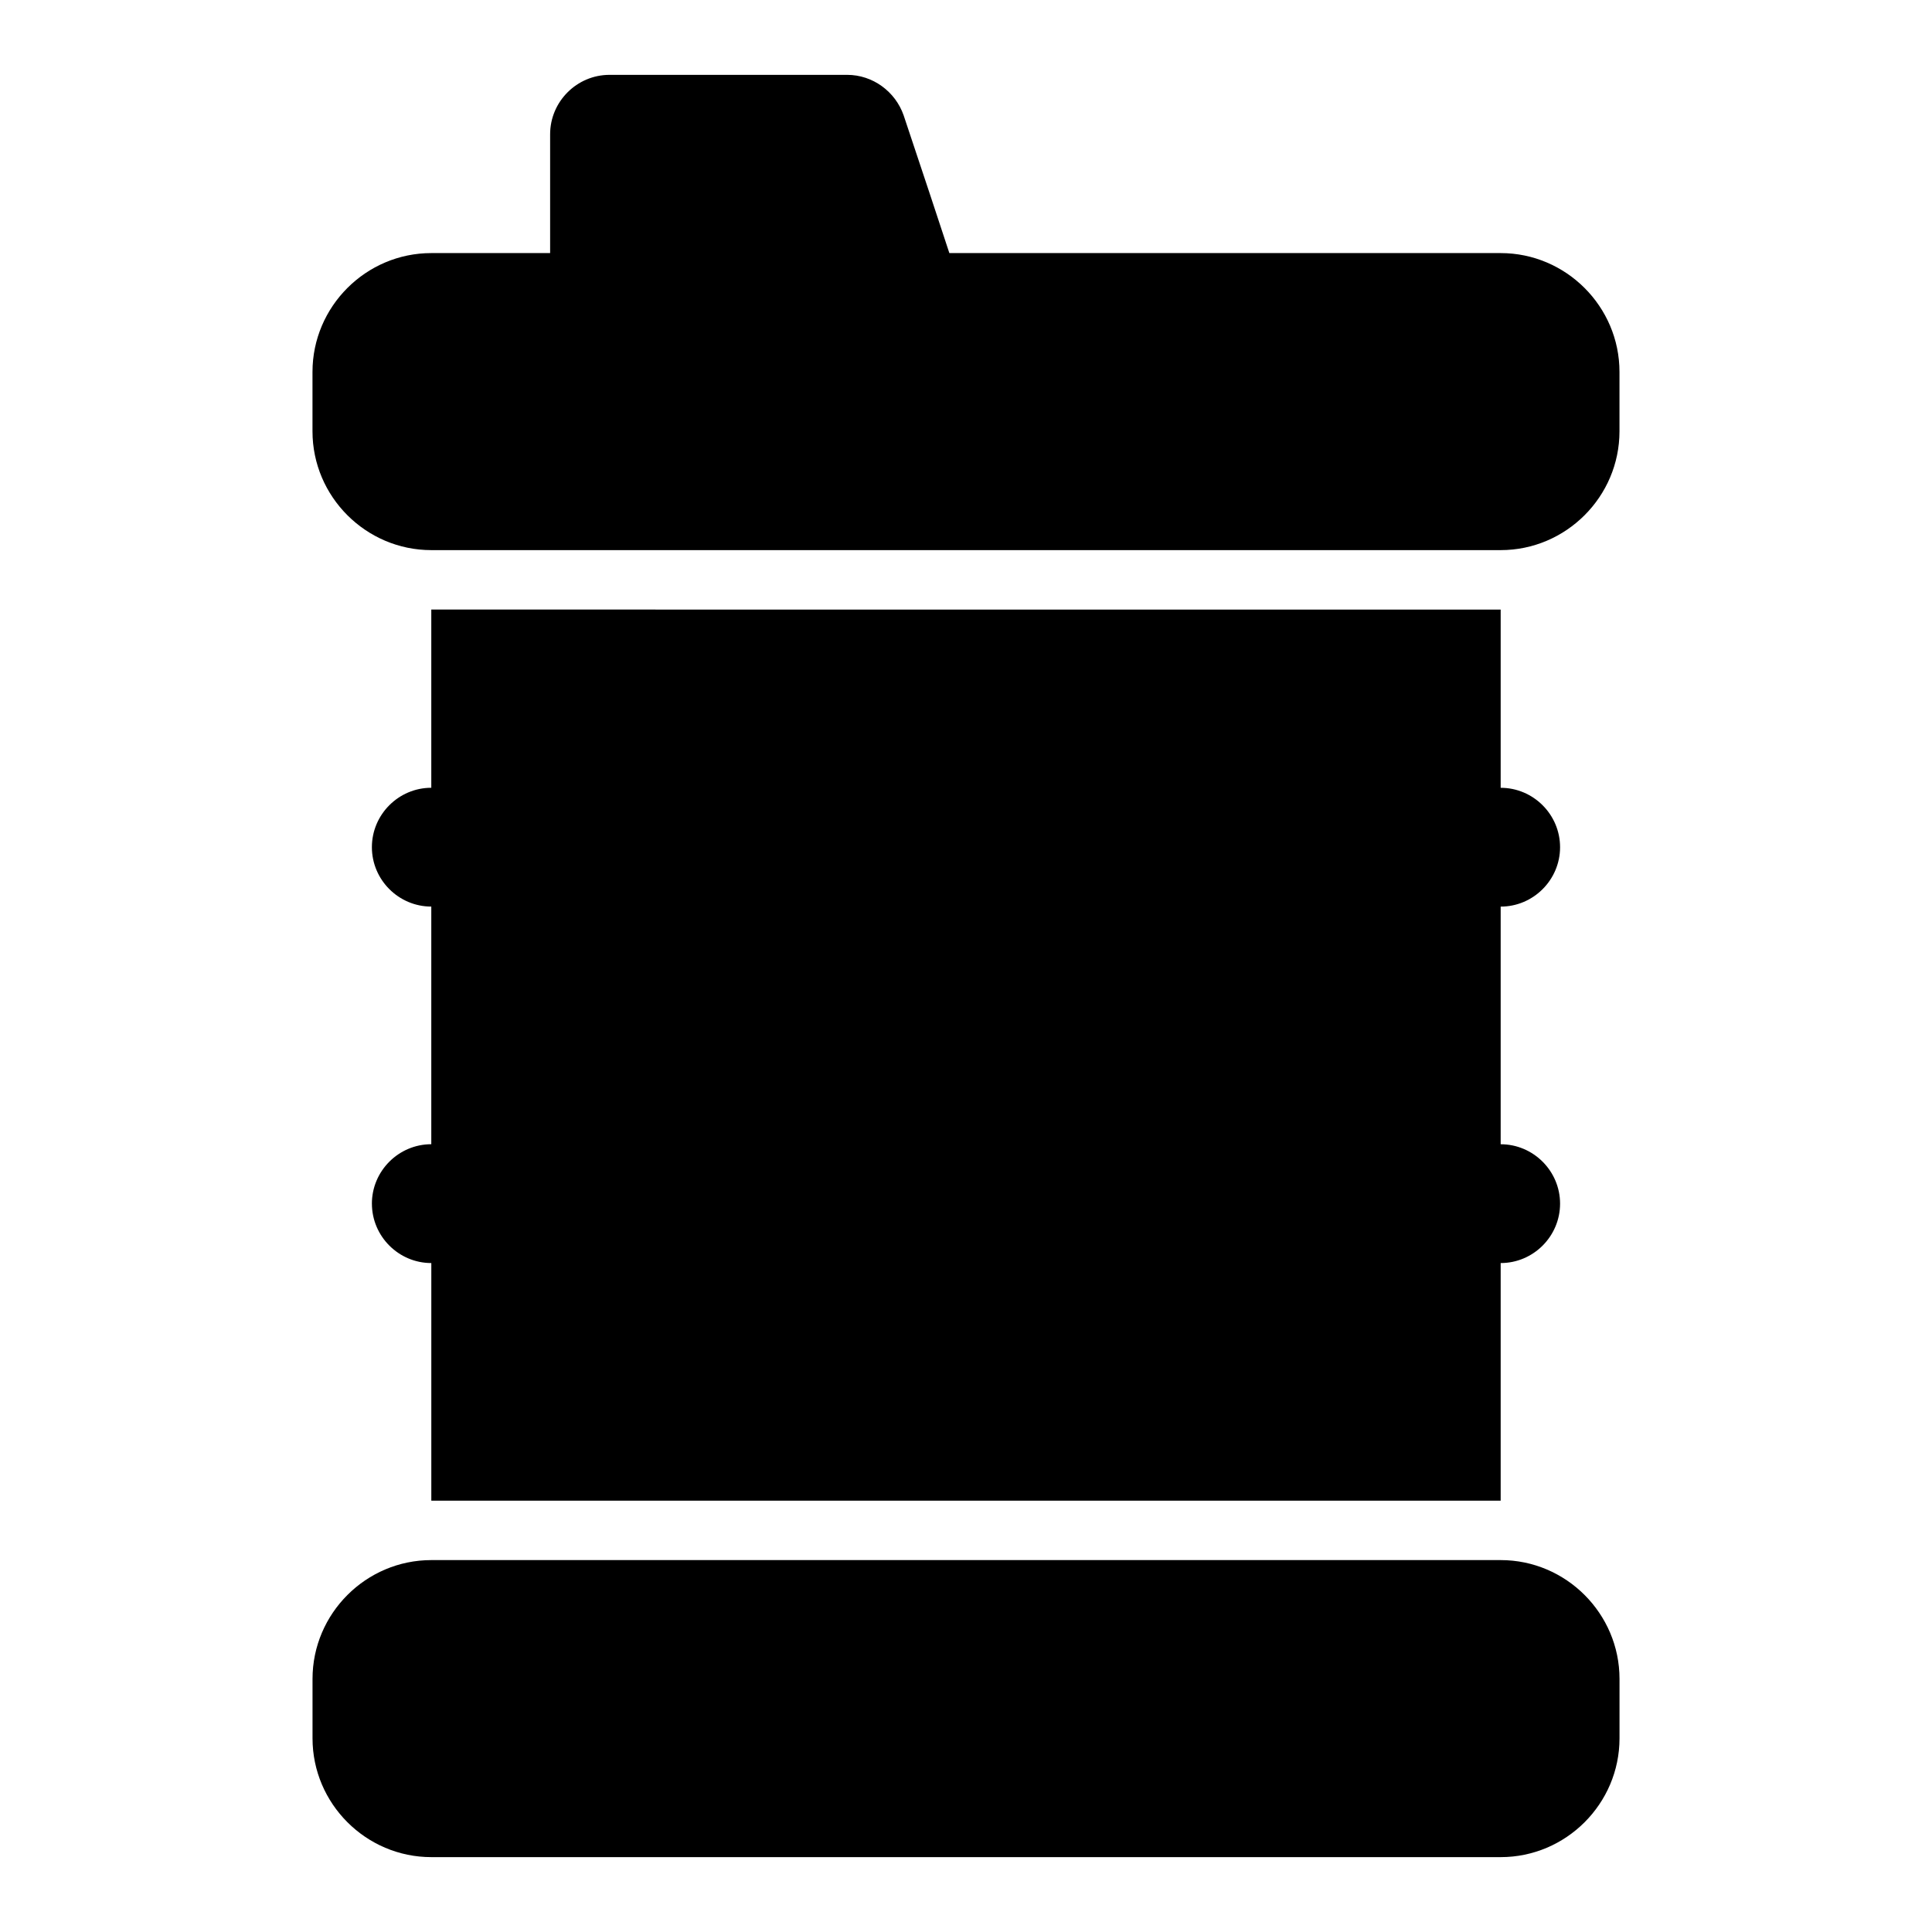
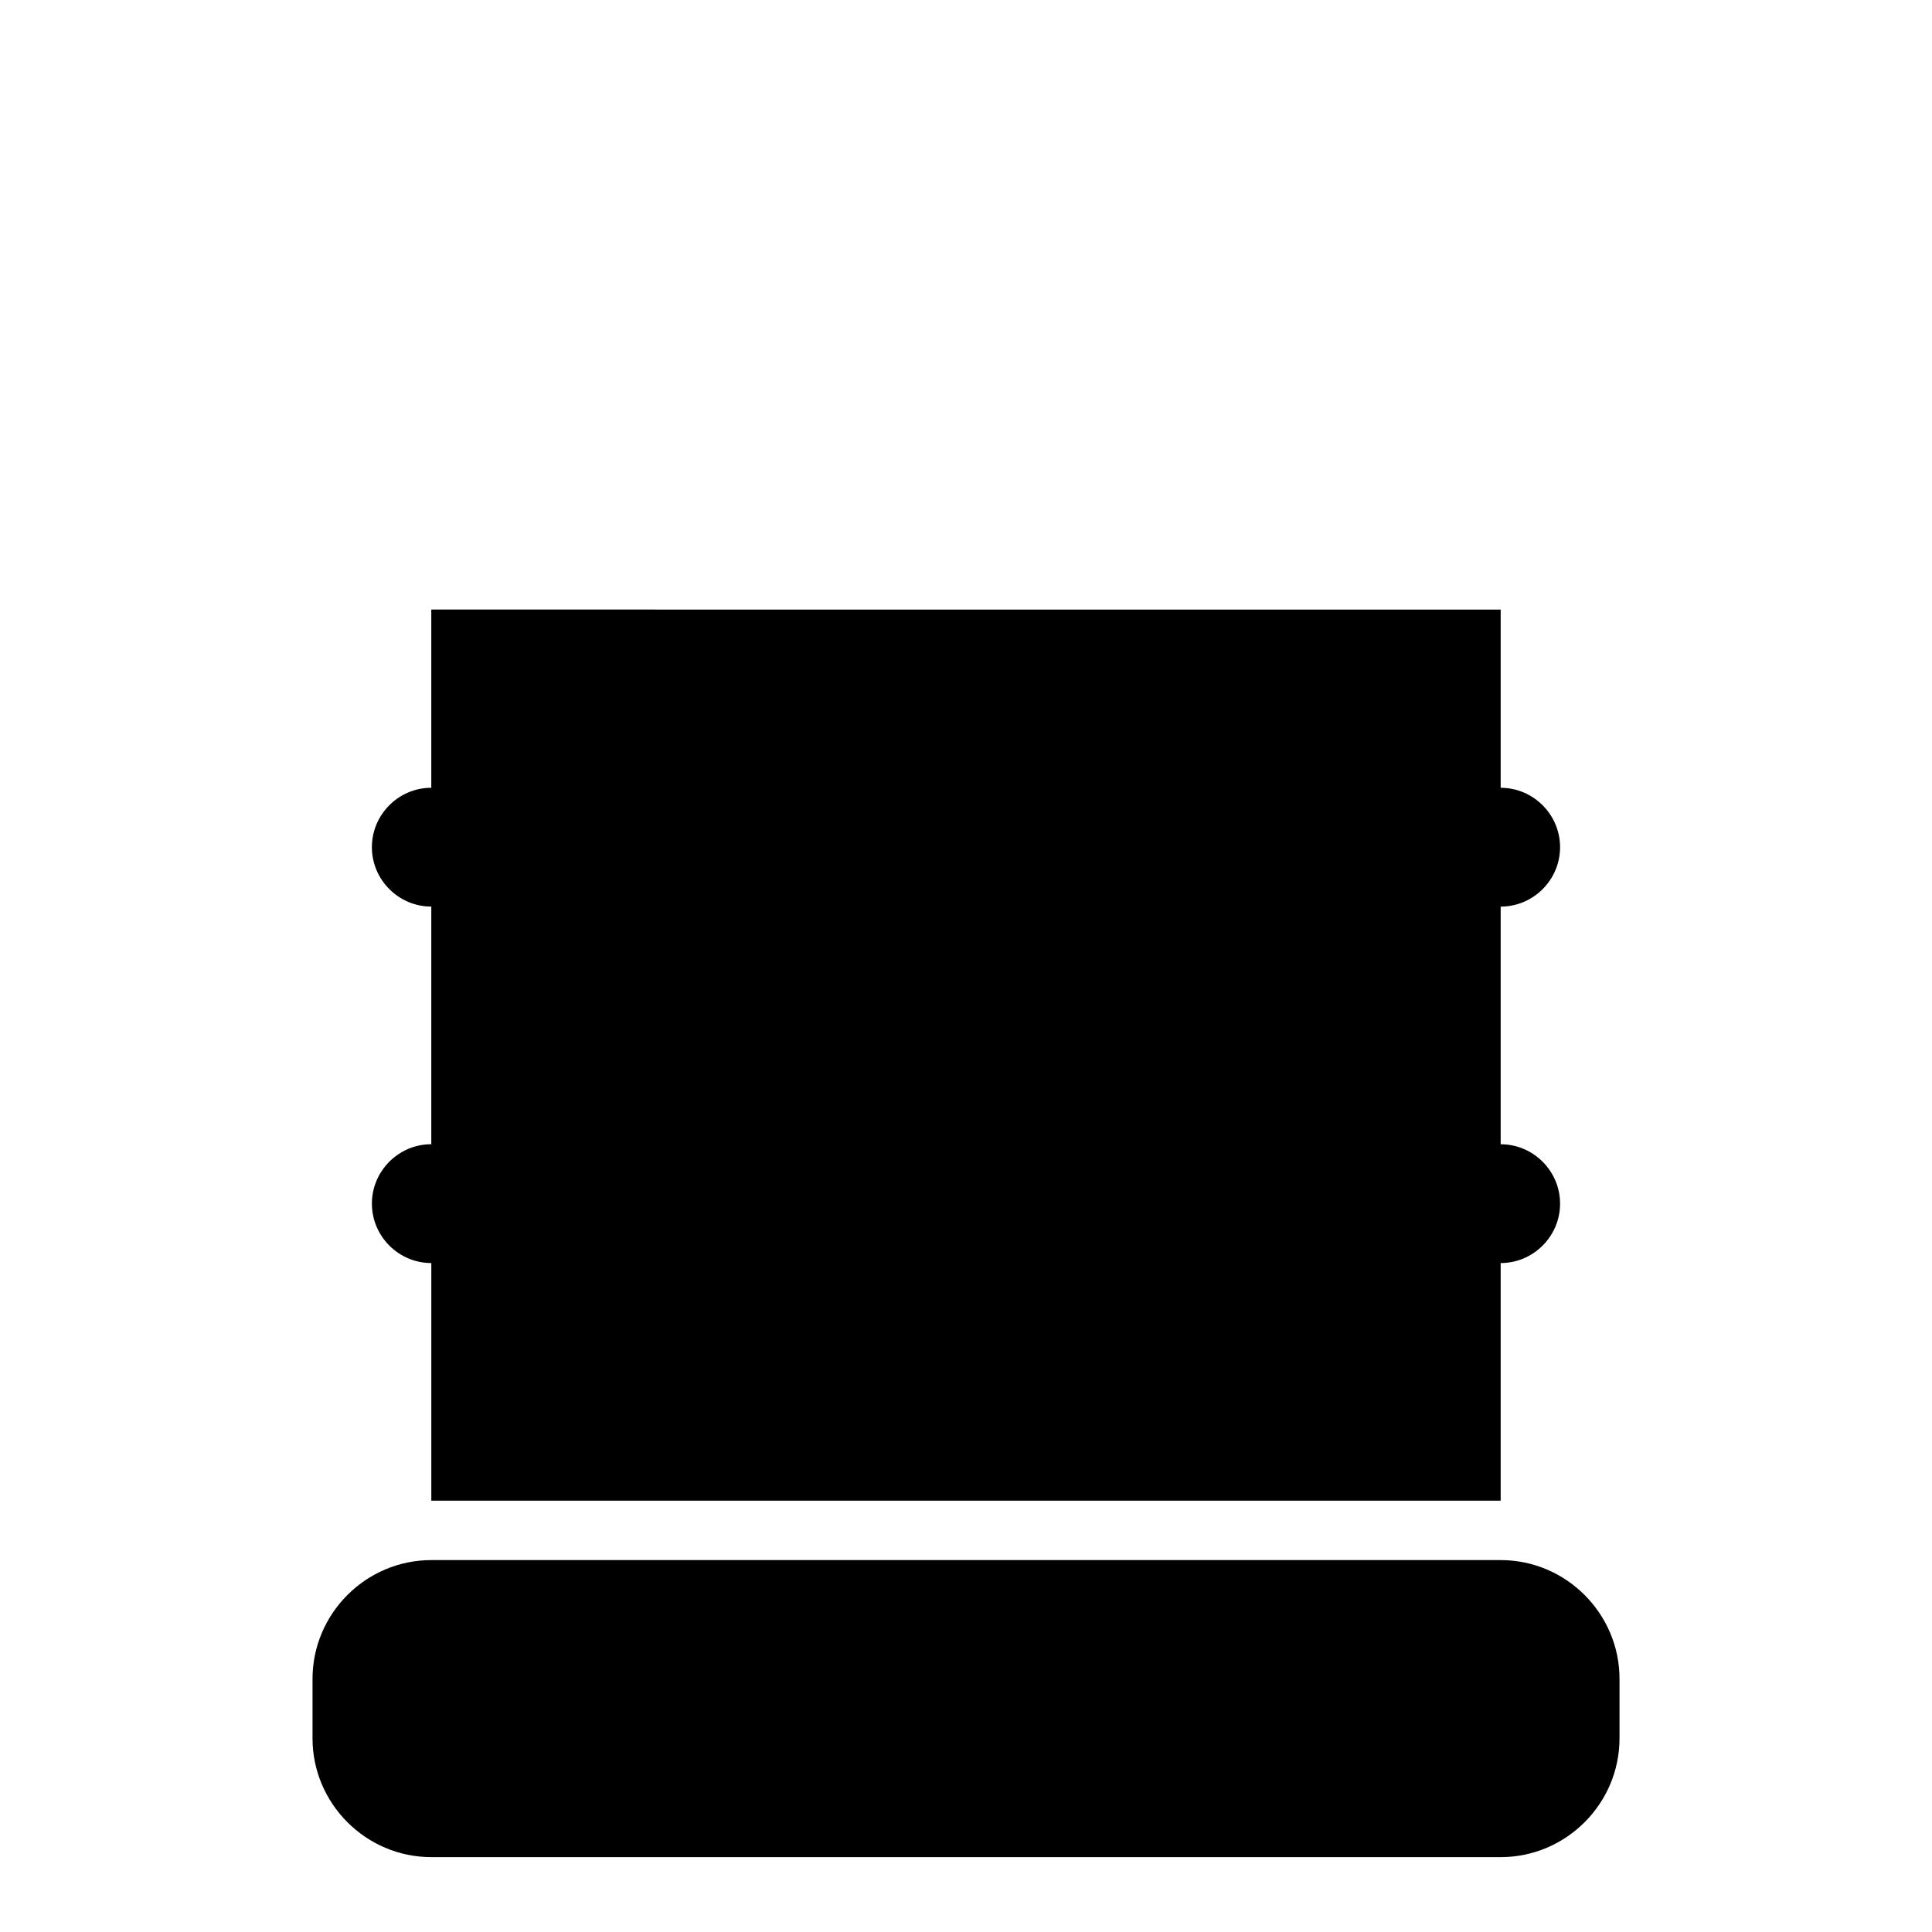
<svg xmlns="http://www.w3.org/2000/svg" fill="#000000" width="800px" height="800px" version="1.1" viewBox="144 144 512 512">
  <g>
    <path d="m541.7 557.44h-283.39c-17.32 0-31.488 14.168-31.488 31.488v15.742c0 17.32 14.168 31.488 31.488 31.488h283.39c17.32 0 31.488-14.168 31.488-31.488v-15.742c0-17.316-14.172-31.488-31.488-31.488z" />
-     <path d="m541.7 211.07h-146.11l-5.195-15.742-6.926-20.781c-2.207-6.301-8.188-10.711-14.957-10.711h-62.977c-8.66 0-15.746 7.086-15.746 15.746v31.484l-31.488 0.004c-17.316 0-31.488 14.168-31.488 31.488v15.742c0 17.32 14.168 31.488 31.488 31.488h283.39c17.32 0 31.488-14.168 31.488-31.488v-15.742c0-17.32-14.172-31.488-31.488-31.488z" />
    <path d="m242.56 462.98c0 8.66 7.086 15.742 15.742 15.742v62.977h283.39v-62.977c8.66 0 15.742-7.086 15.742-15.742 0-8.66-7.086-15.742-15.742-15.742v-62.977c8.66 0 15.742-7.086 15.742-15.742 0-8.66-7.086-15.742-15.742-15.742v-47.23h-31.488l-220.42-0.008h-31.488v47.23c-8.66 0-15.742 7.086-15.742 15.742 0 8.66 7.086 15.742 15.742 15.742v62.977c-8.656 0.004-15.742 7.09-15.742 15.75z" />
  </g>
</svg>